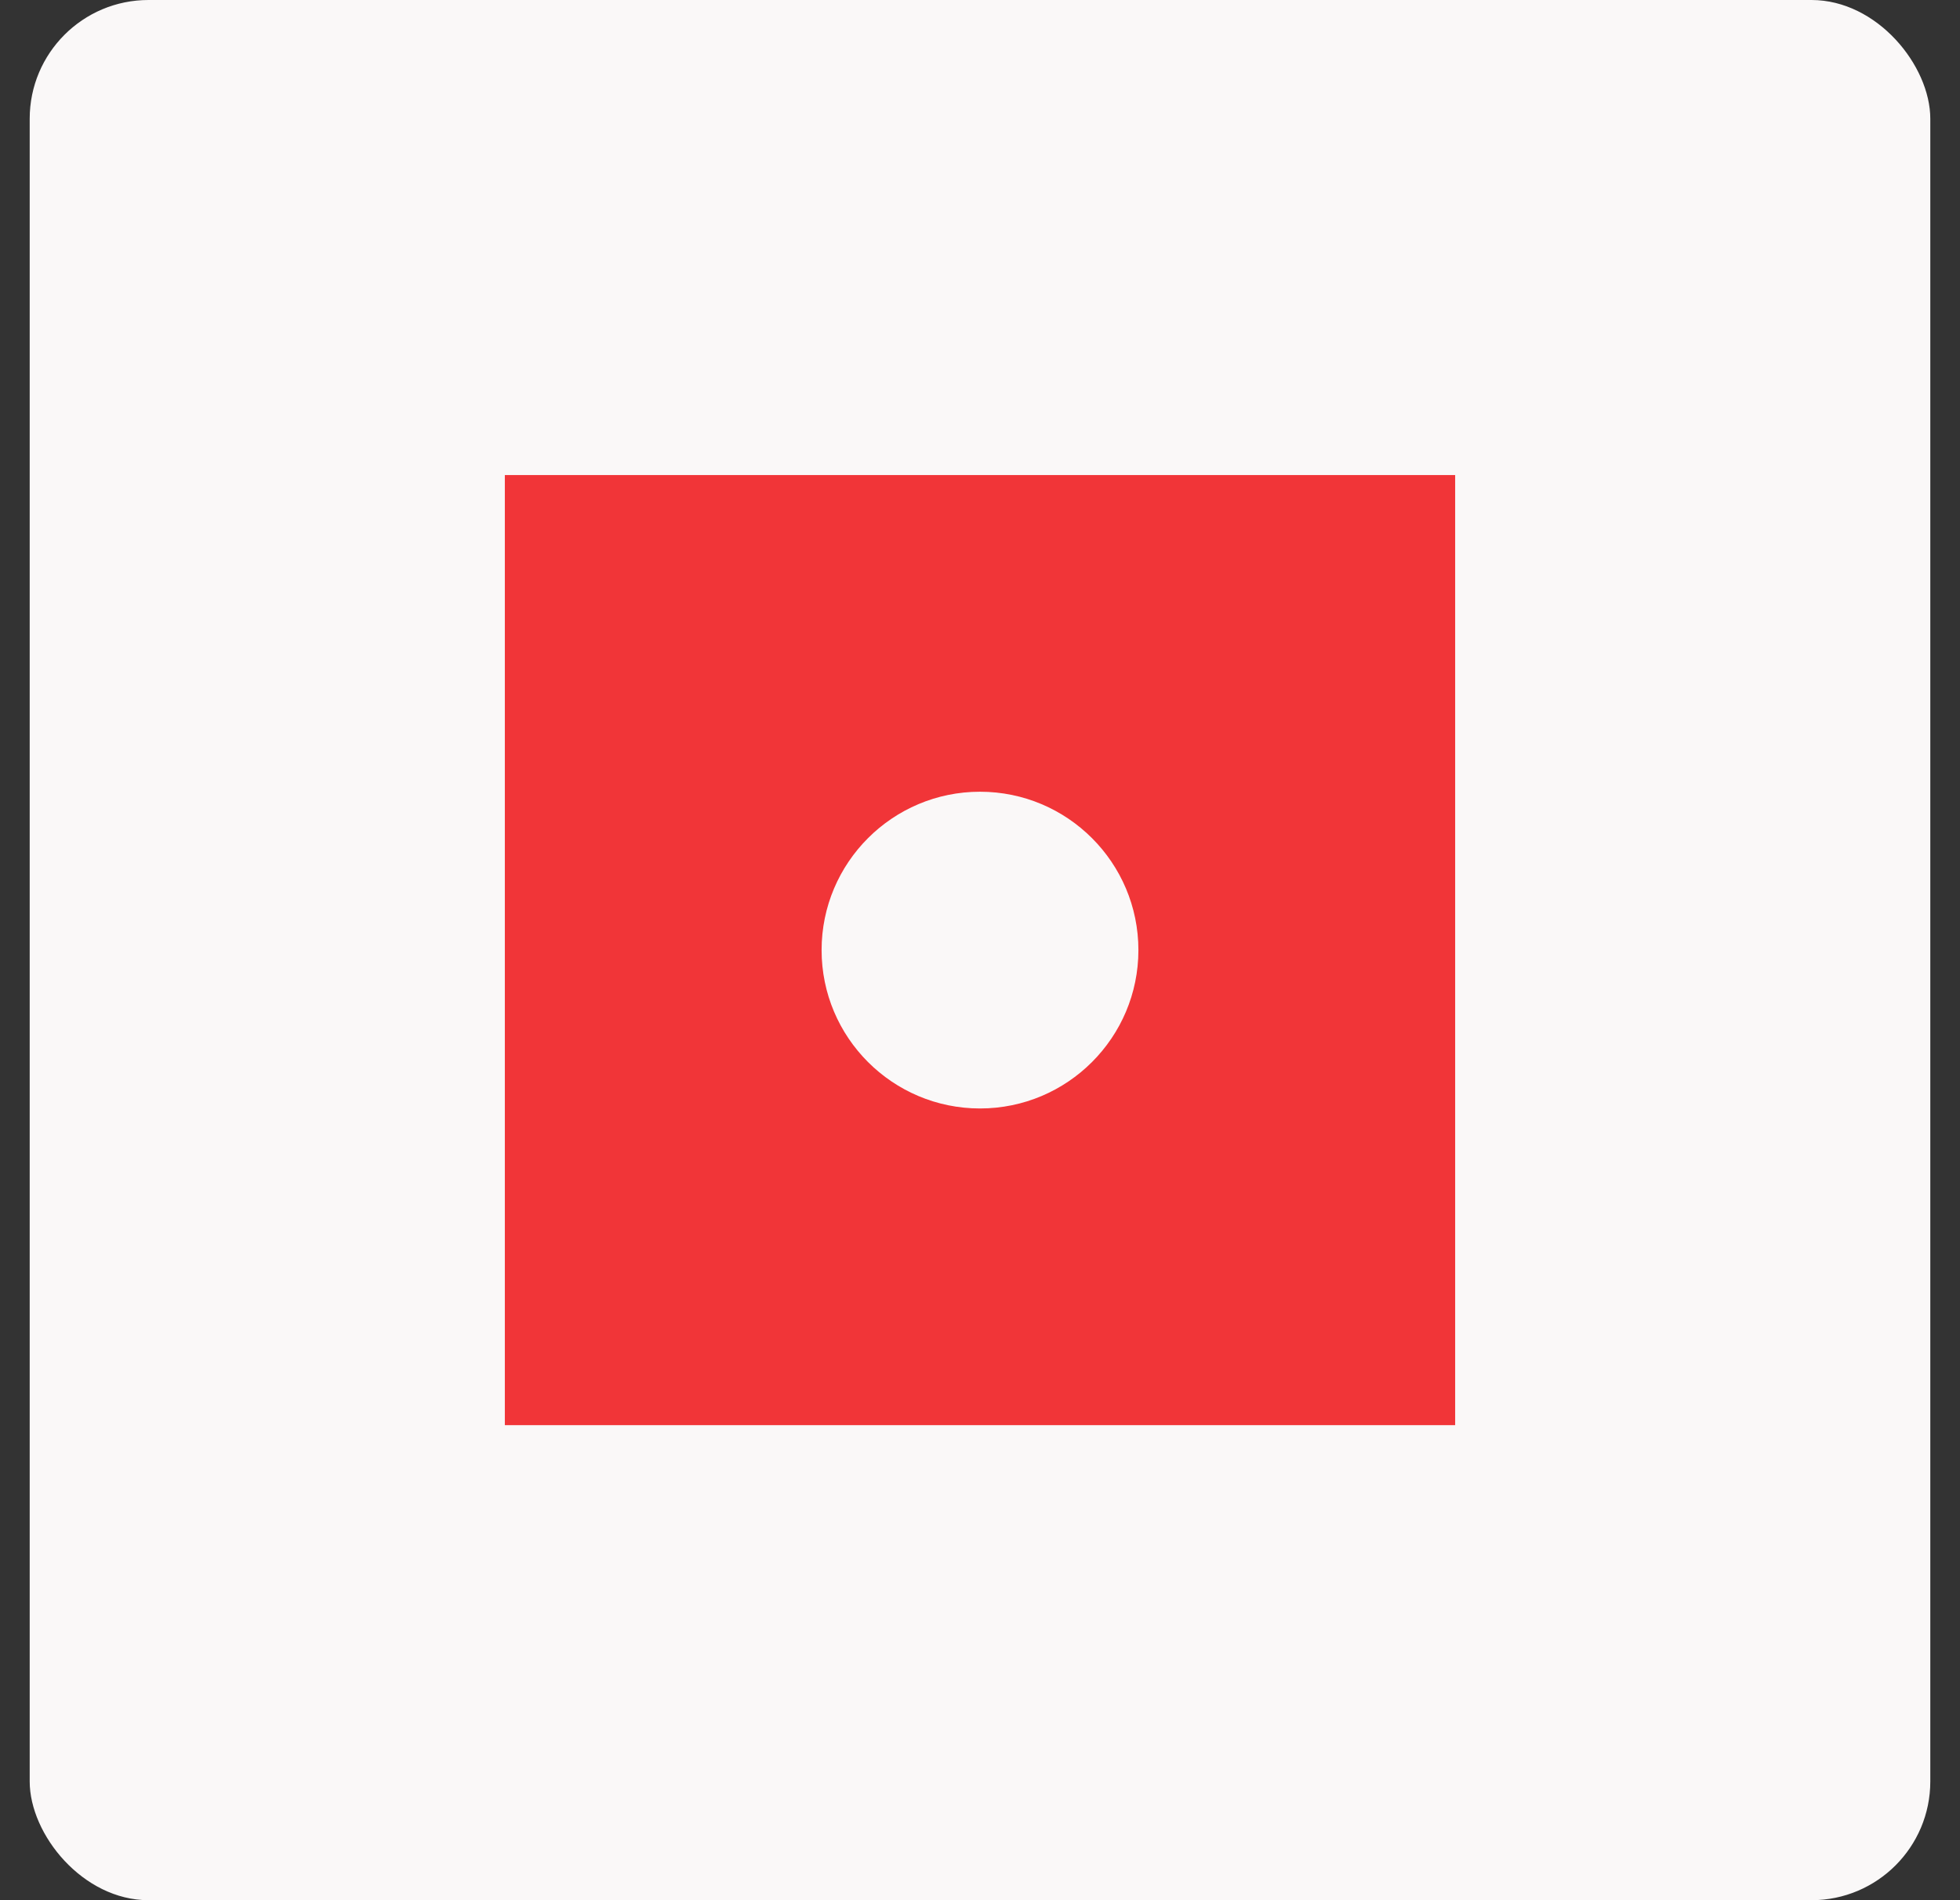
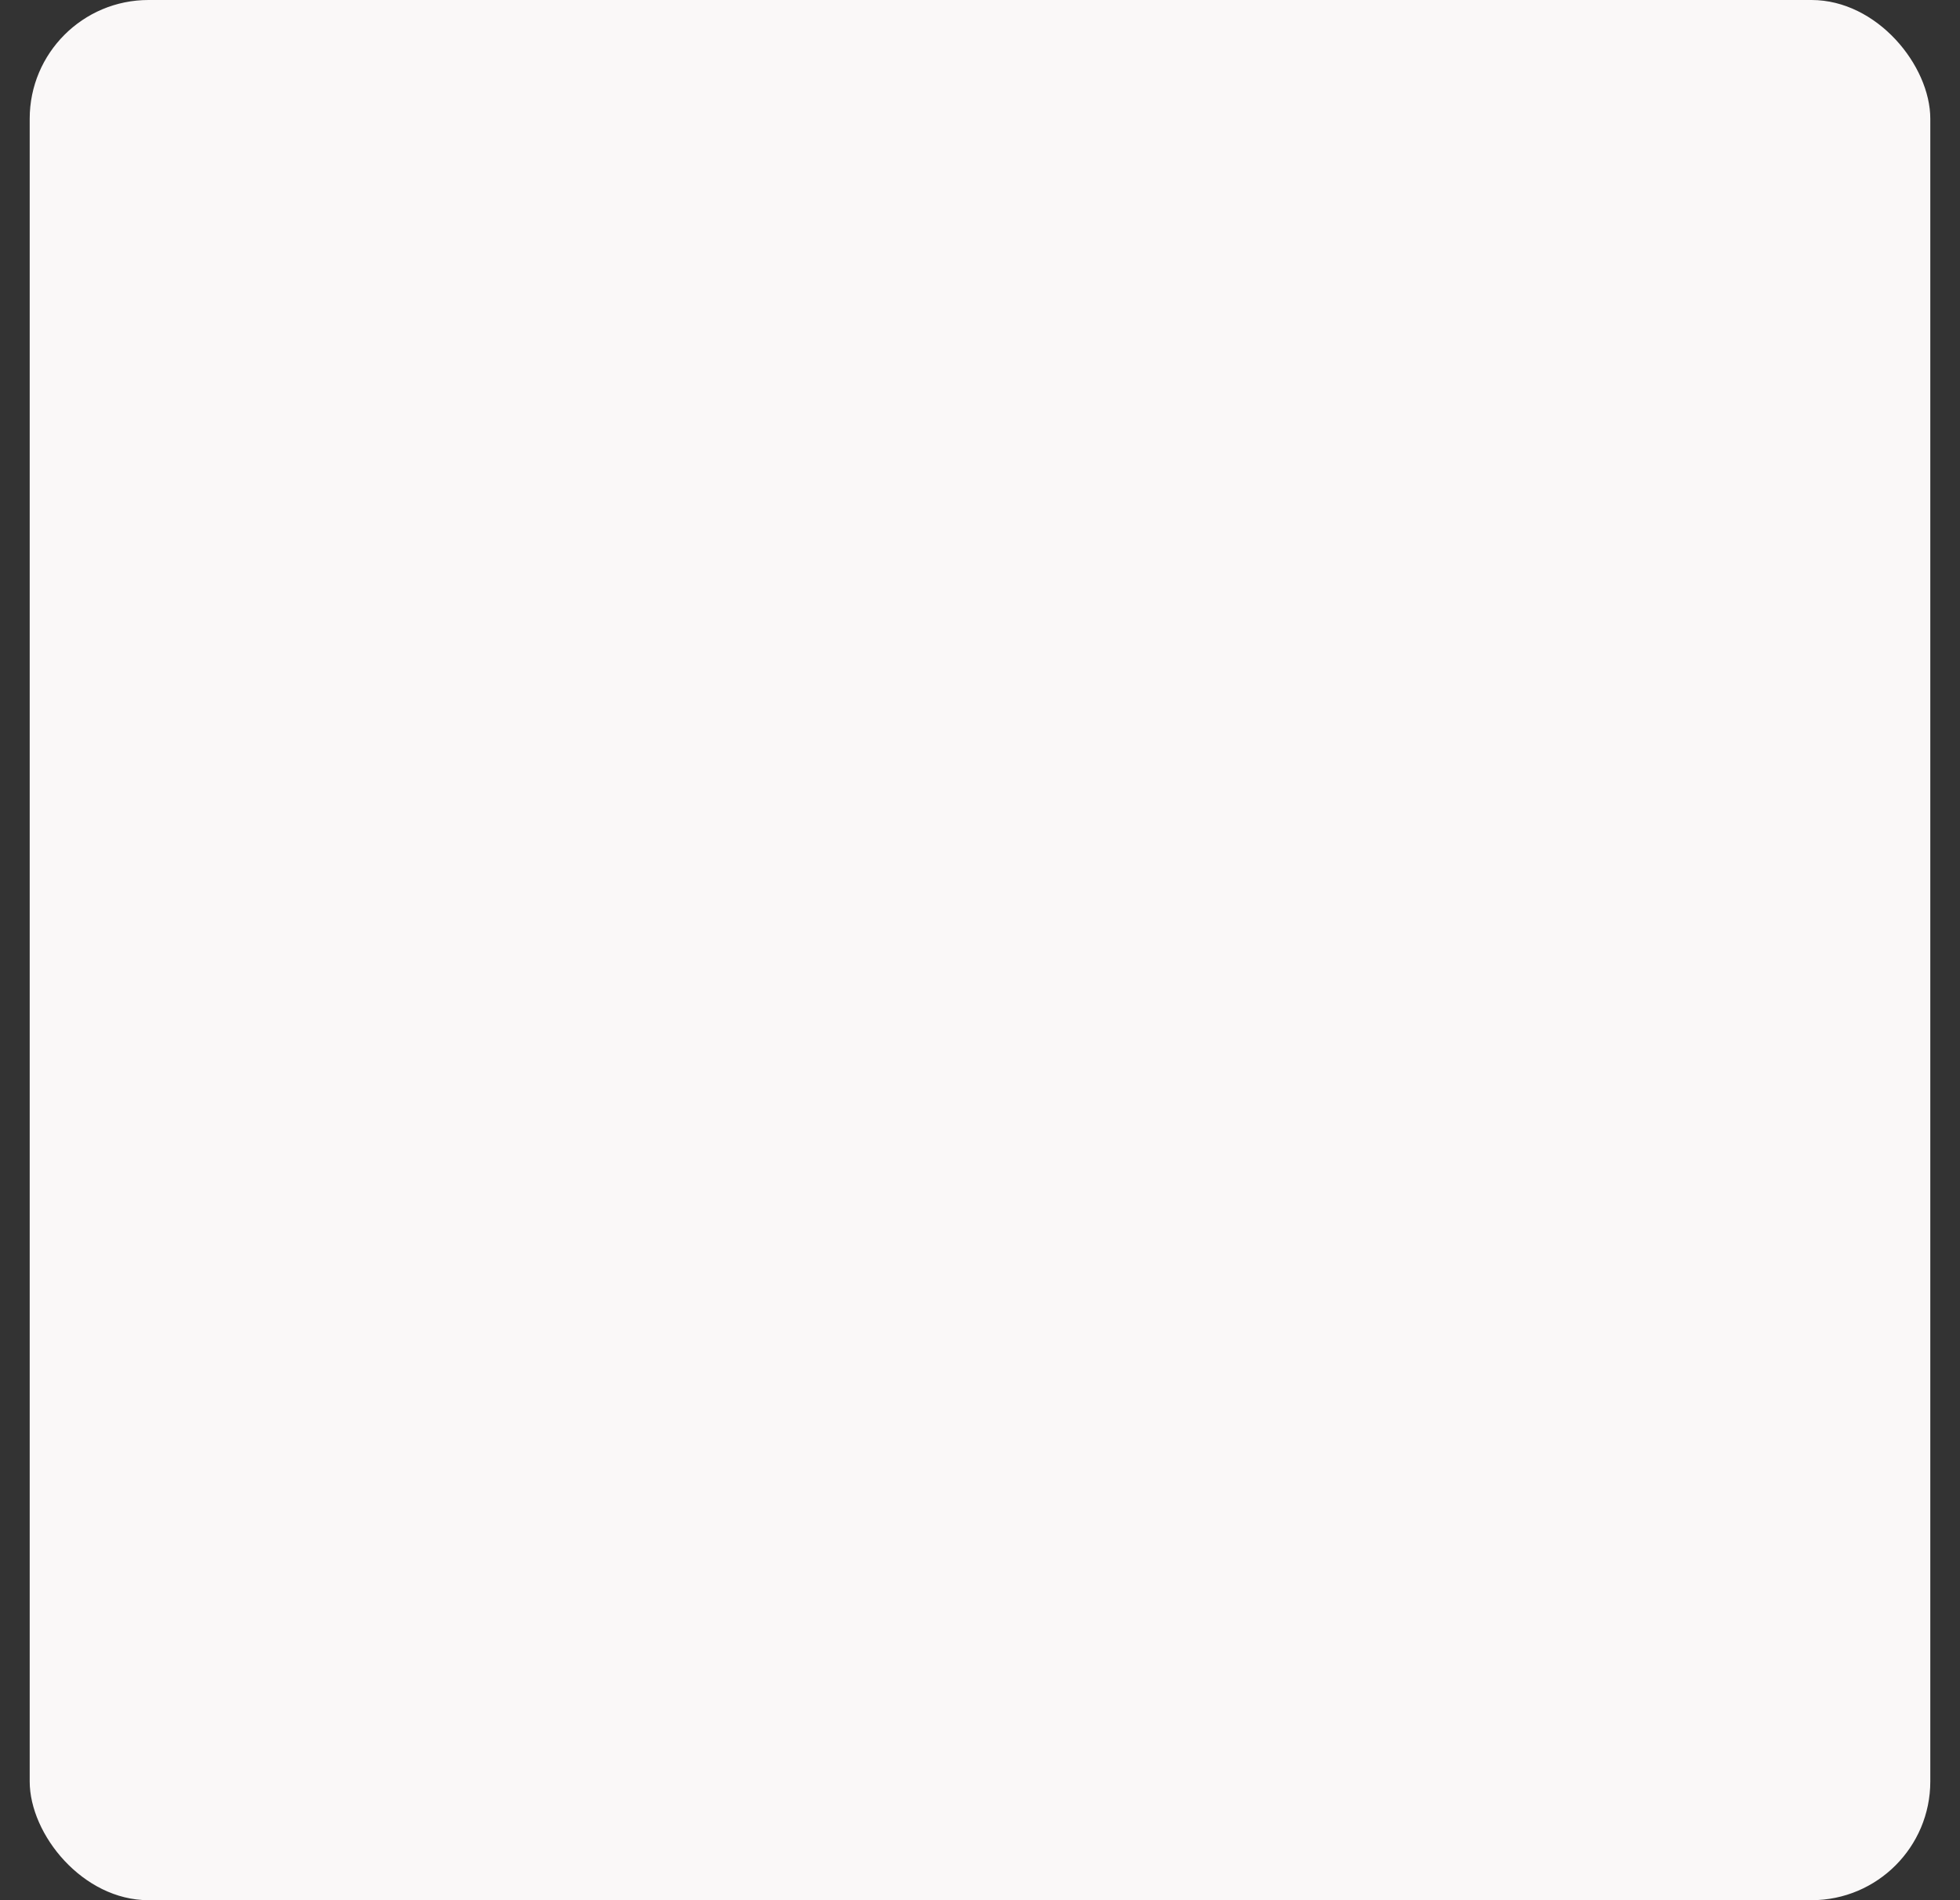
<svg xmlns="http://www.w3.org/2000/svg" width="33" height="32" viewBox="0 0 33 32" fill="none">
  <rect x="0" y="0" width="33" height="32" fill="#333333" stroke="none" />
  <rect x="0.5" width="32" height="32" rx="2" fill="#FAF8F8" />
-   <path d="M8.5 8V24H24.5V8H8.5ZM19.167 16C19.167 17.472 17.972 18.667 16.5 18.667C15.028 18.667 13.833 17.472 13.833 16C13.833 14.528 15.028 13.333 16.5 13.333C17.972 13.333 19.167 14.528 19.167 16Z" fill="#F13538" />
</svg>